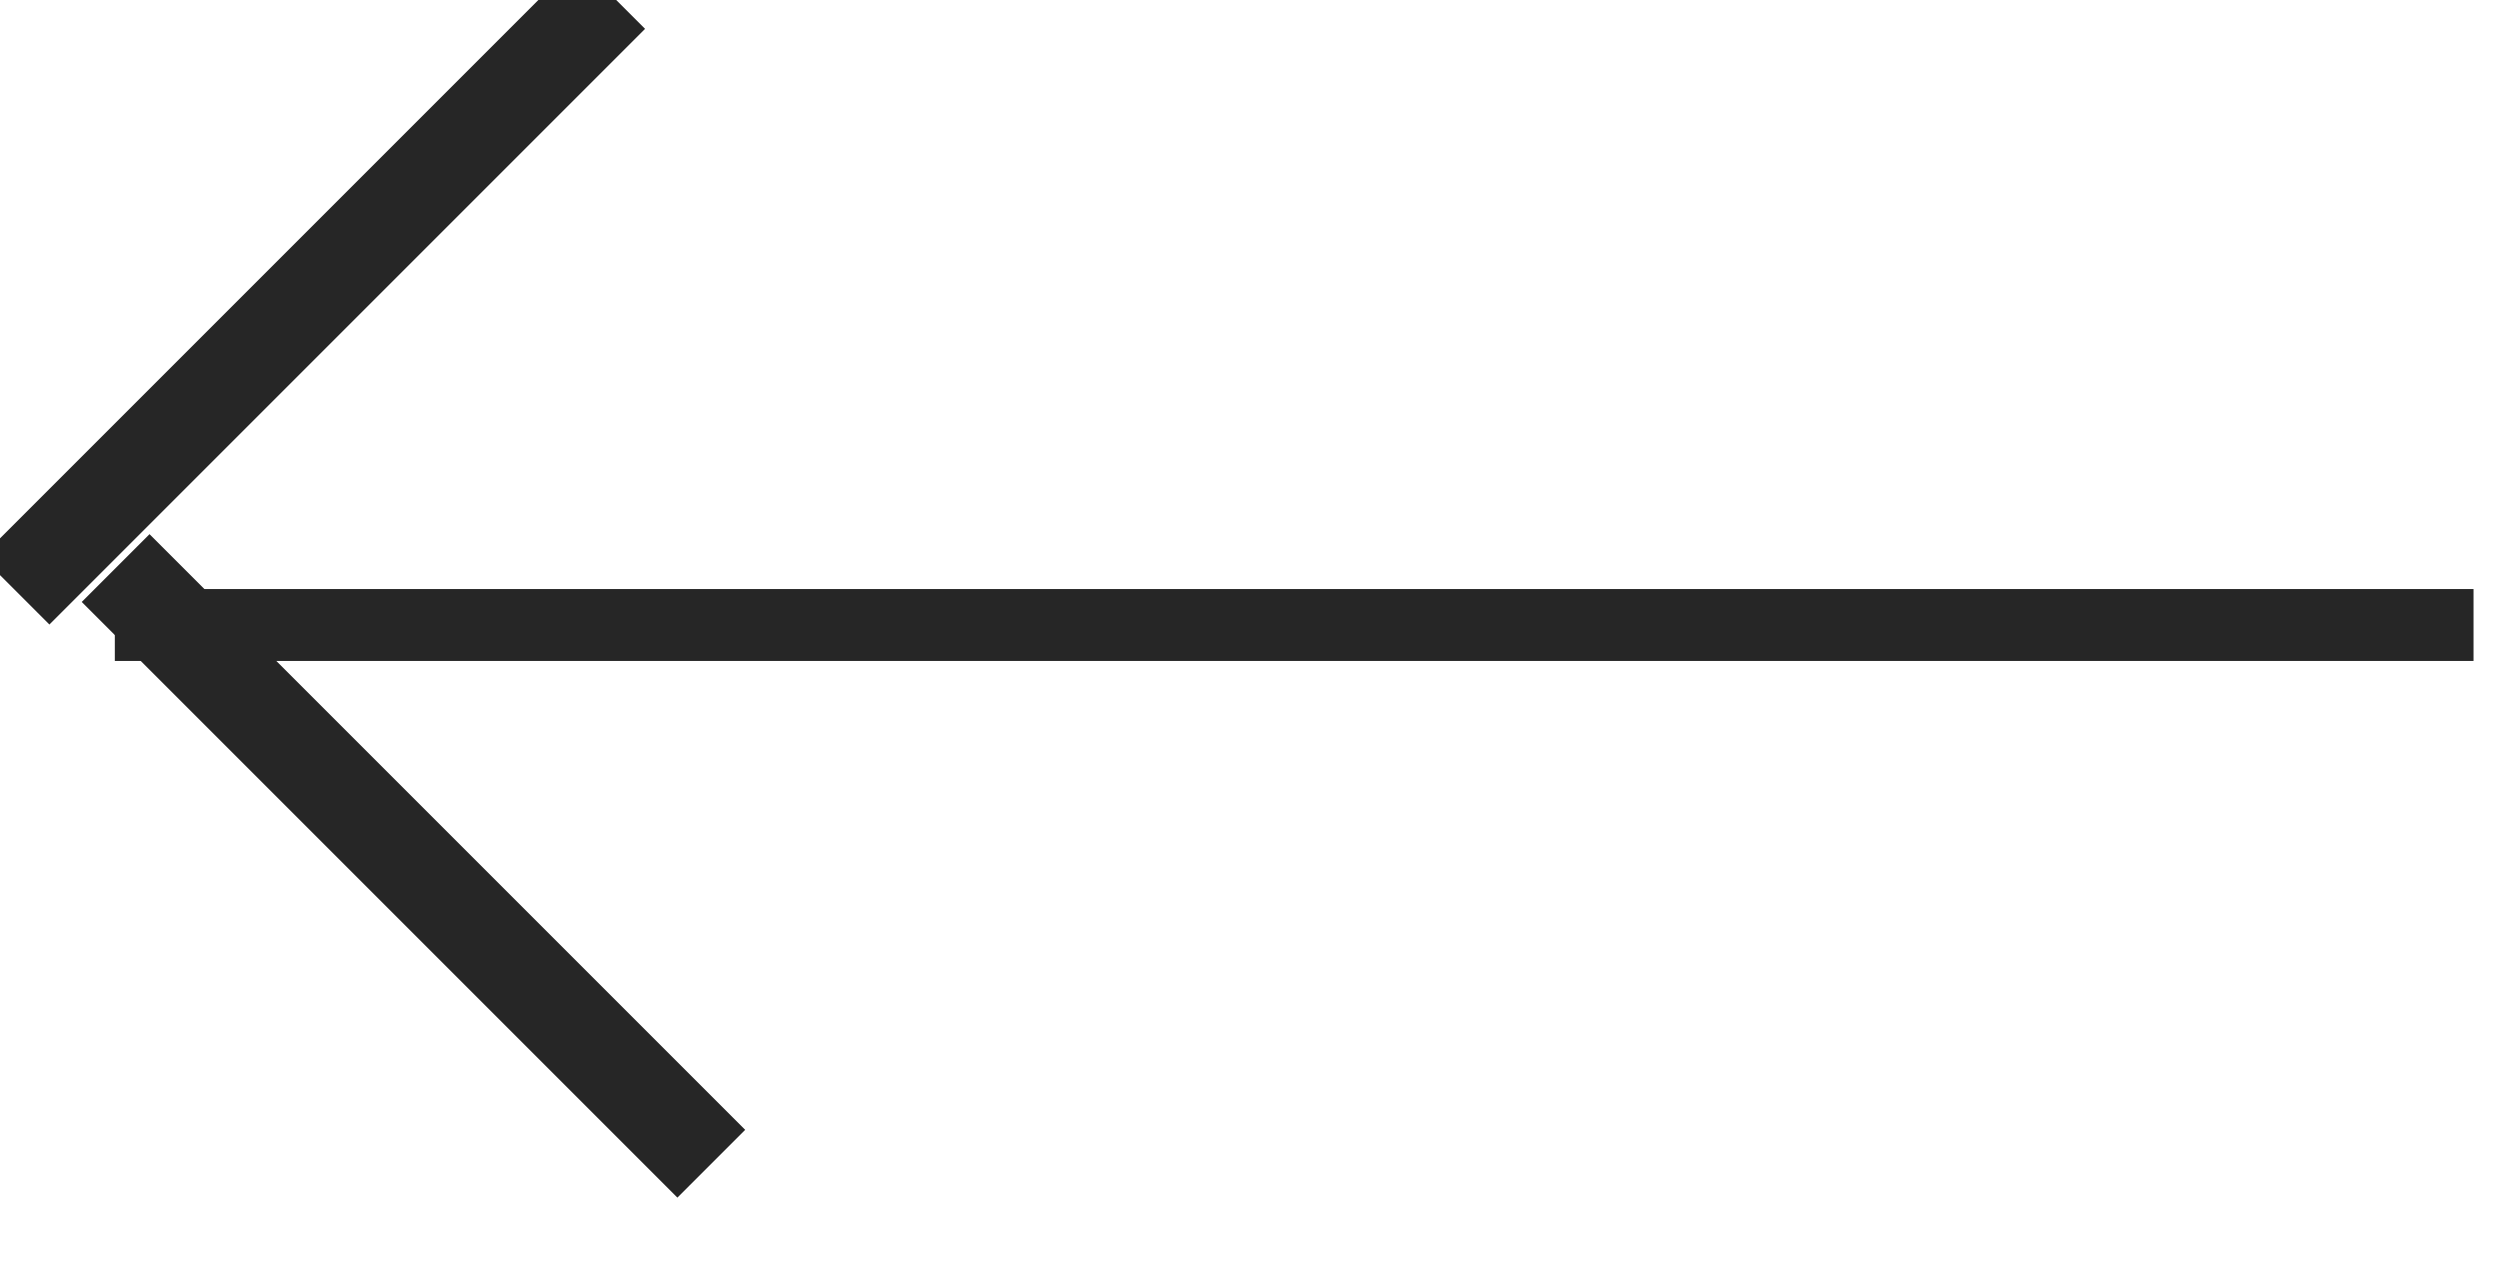
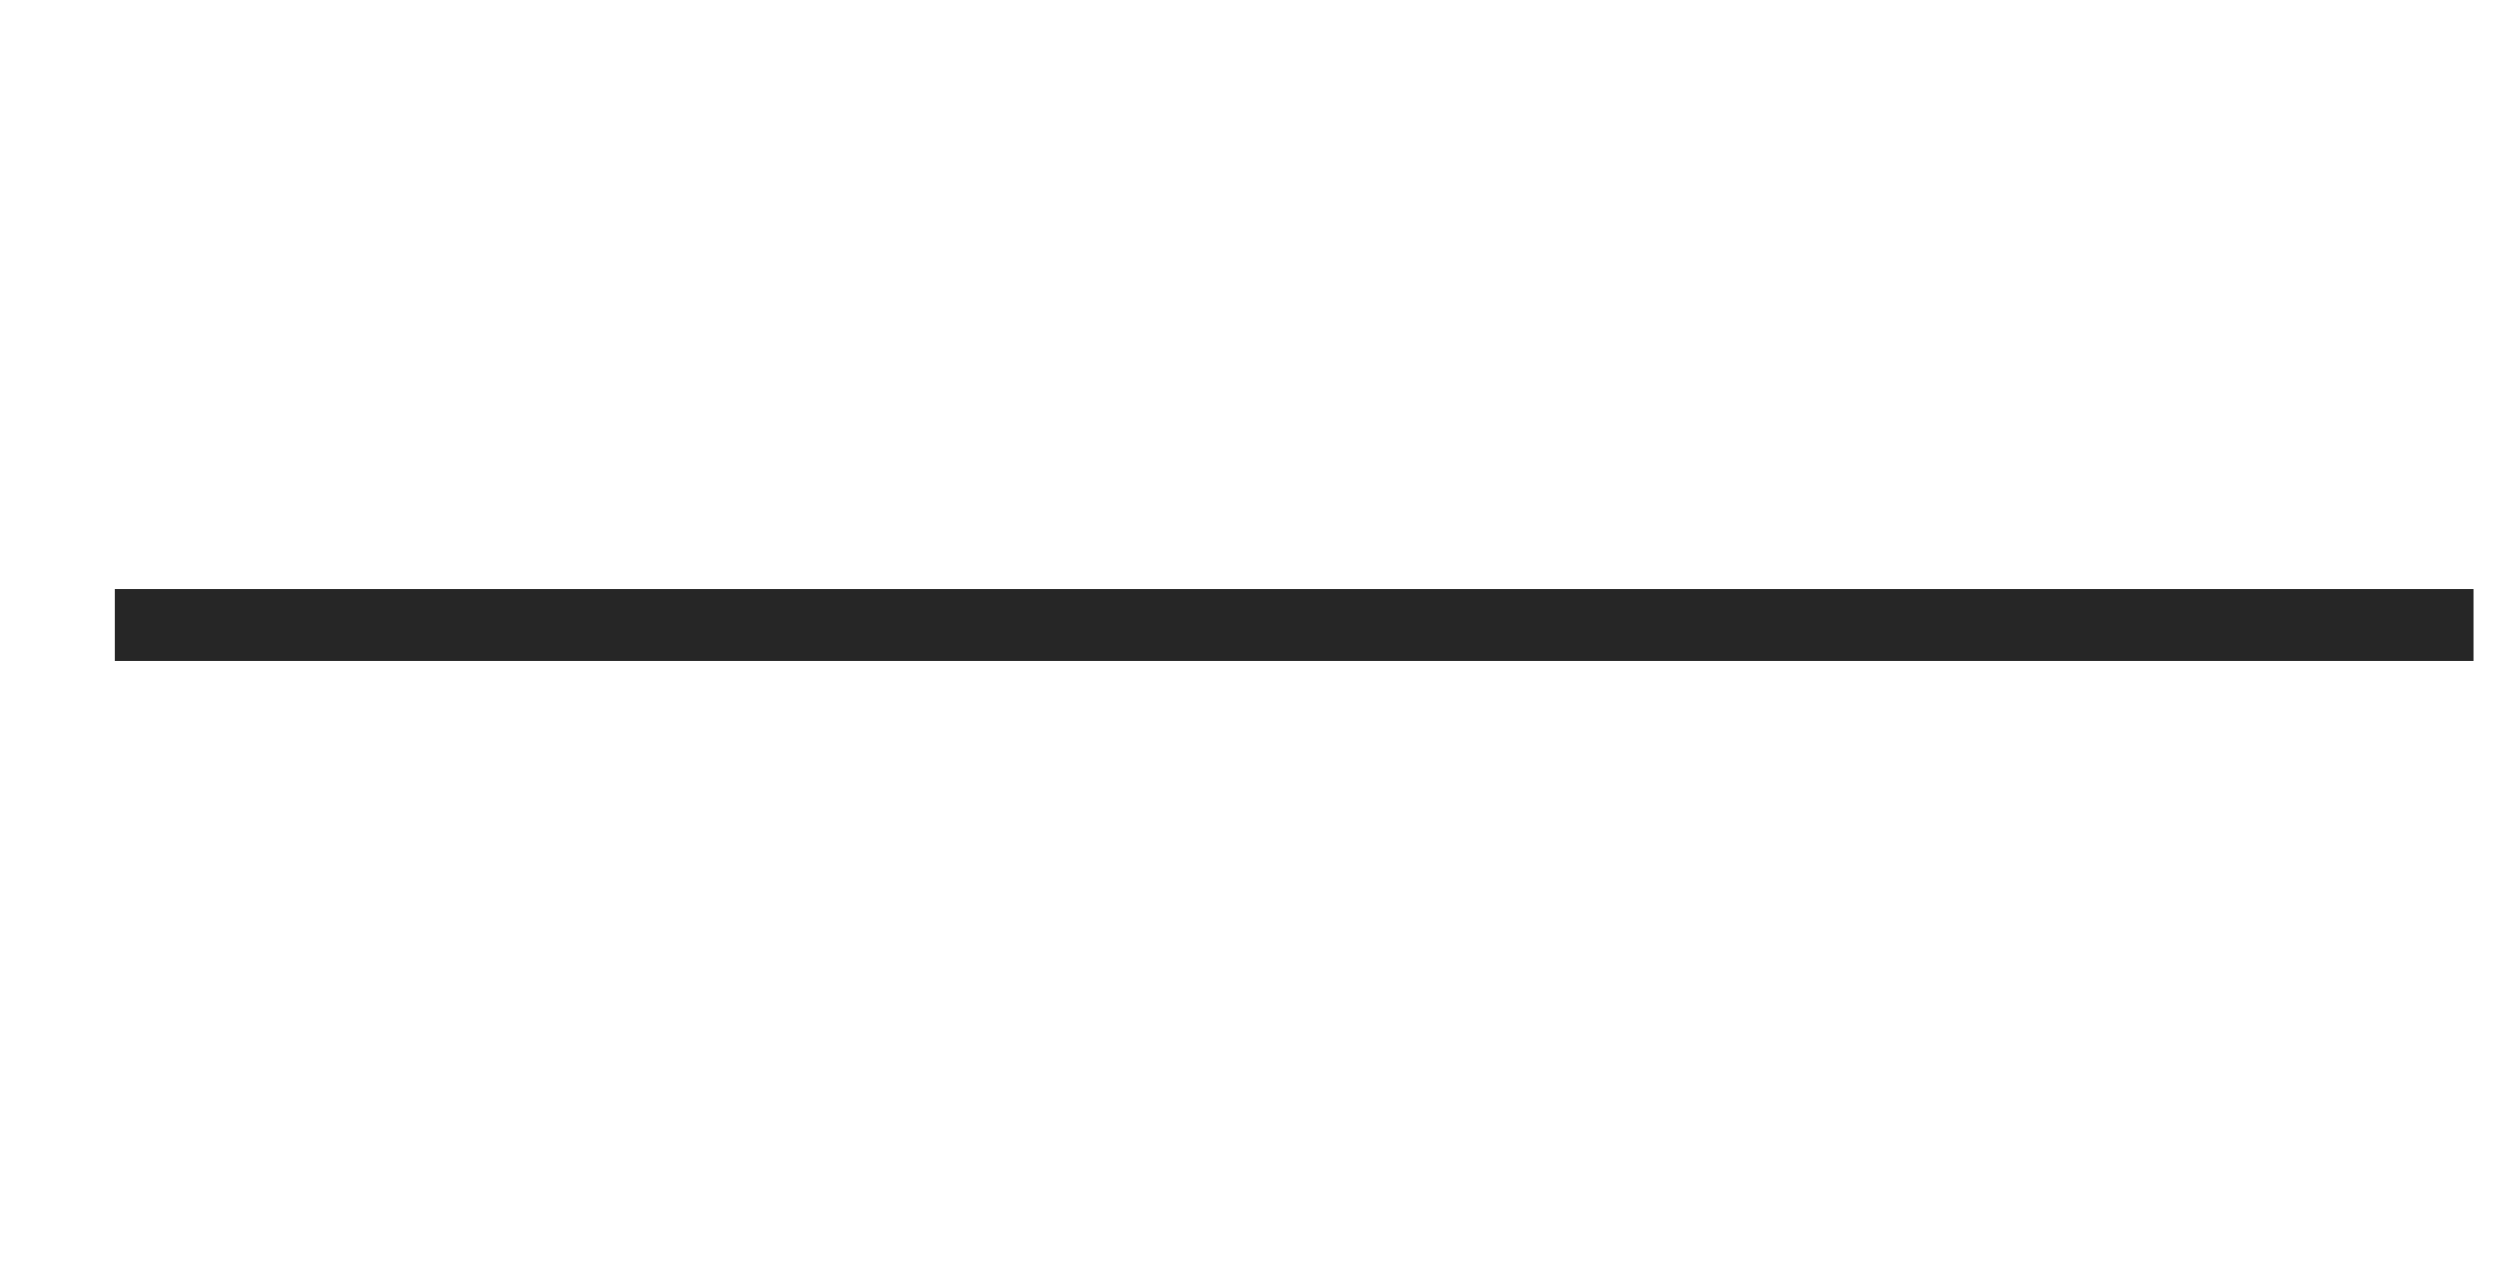
<svg xmlns="http://www.w3.org/2000/svg" width="100%" height="100%" viewBox="0 0 51 26" version="1.1" xml:space="preserve" style="fill-rule:evenodd;clip-rule:evenodd;stroke-linecap:square;stroke-miterlimit:1.5;">
  <g transform="matrix(-0.489,0,0,0.489,559.02,-290.968)">
    <g transform="matrix(1,0,0,1,-48090.3,-18822.7)">
      <path d="M49131.8,19443.8L49227.2,19443.8" style="fill:none;stroke:rgb(38,38,38);stroke-width:3px;" />
    </g>
    <g transform="matrix(0.25,-0.25,0.707,0.707,-24915.7,-820.742)">
-       <path d="M49131.8,19443.8L49227.2,19443.8" style="fill:none;stroke:rgb(38,38,38);stroke-width:4px;" />
-     </g>
+       </g>
    <g transform="matrix(0.25,0.25,-0.707,0.707,2582.01,-25434.4)">
-       <path d="M49131.8,19443.8L49227.2,19443.8" style="fill:none;stroke:rgb(38,38,38);stroke-width:4px;" />
-     </g>
+       </g>
  </g>
</svg>